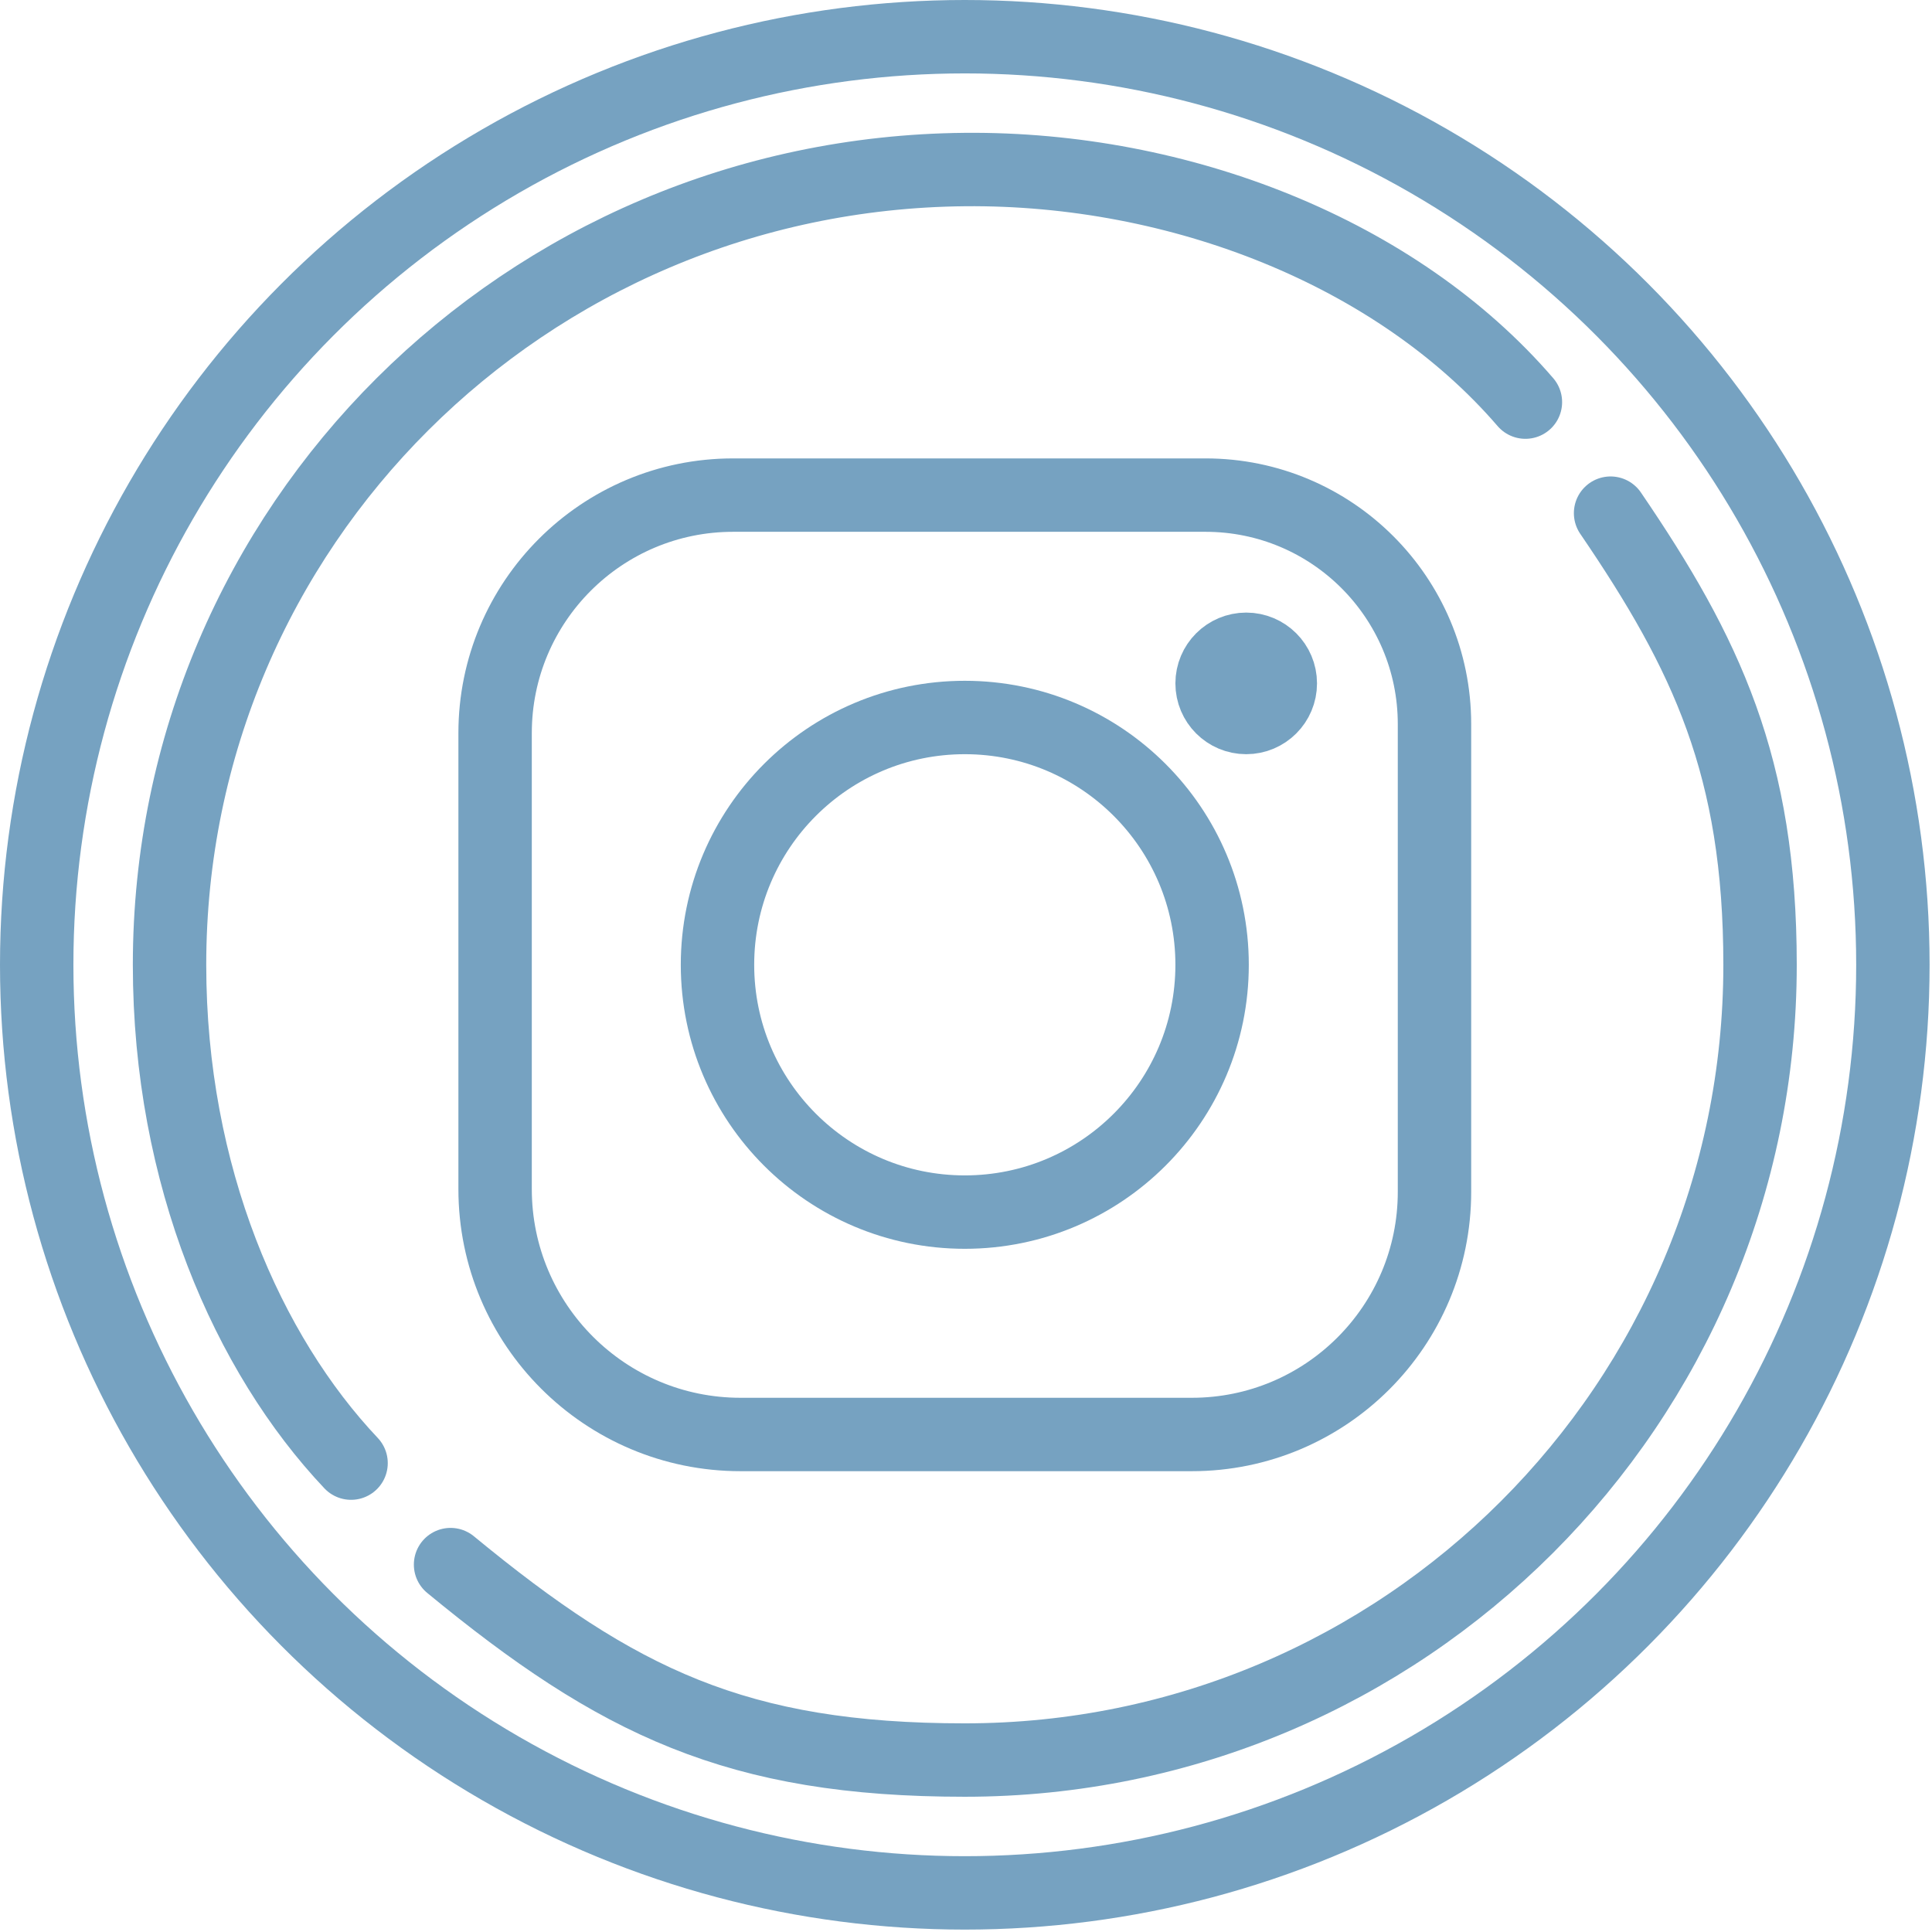
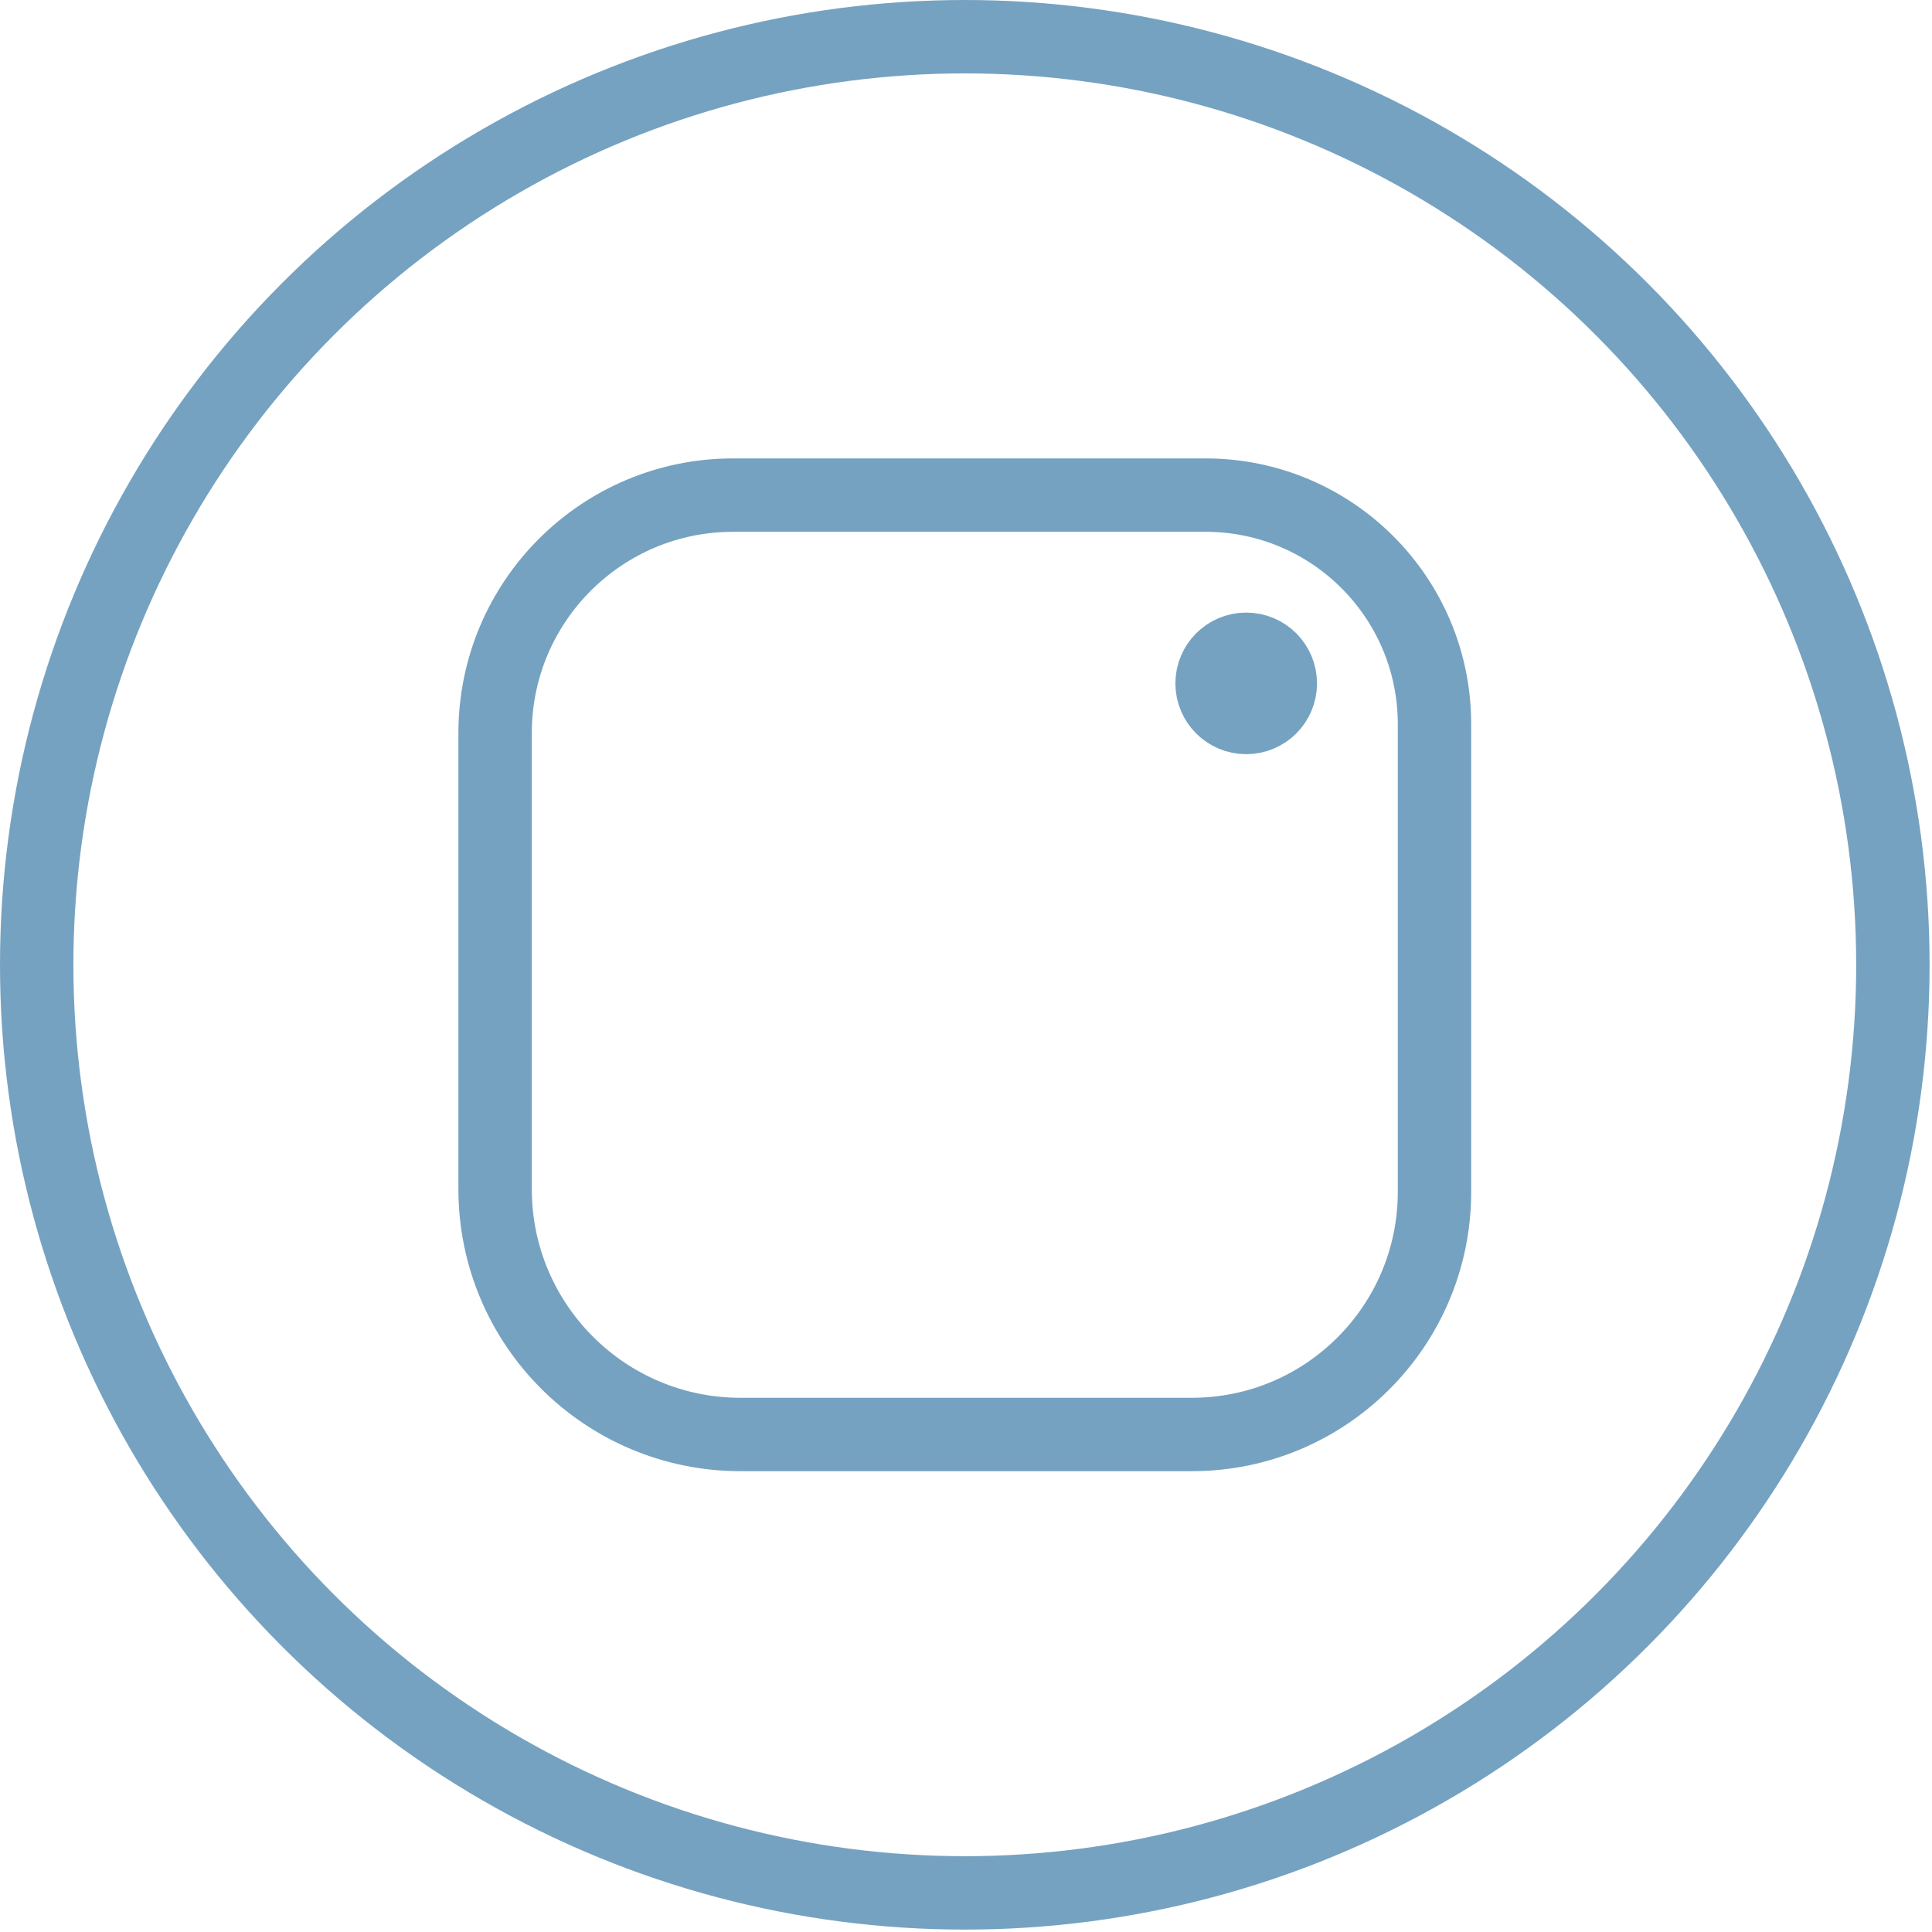
<svg xmlns="http://www.w3.org/2000/svg" xmlns:ns1="http://www.serif.com/" width="100%" height="100%" viewBox="0 0 329 329" version="1.1" xml:space="preserve" style="fill-rule:evenodd;clip-rule:evenodd;stroke-linecap:round;stroke-linejoin:round;stroke-miterlimit:1.5;">
  <g id="kroužky">
    <circle cx="164.295" cy="164.295" r="158.045" style="fill:none;stroke:#76a2c1;stroke-width:12.5px;" />
-     <path d="M59.783,249.155c-17.551,-18.566 -30.912,-48.866 -30.912,-84.86c0,-74.742 60.685,-134.732 135.424,-135.424c36.617,-0.339 73.549,14.152 95.467,39.606m14.503,18.908c16.356,23.987 25.454,43.189 25.454,76.91c0,74.743 -60.681,135.424 -135.424,135.424c-38.749,0 -59.147,-9.871 -87.569,-33.283" style="fill:none;stroke:#76a2c1;stroke-width:12.5px;" />
  </g>
  <g id="IG-logo" ns1:id="IG logo">
    <path d="M205.28,84.311c21.539,0 38.999,17.461 38.999,39l0,79.644c0,22.823 -18.501,41.324 -41.324,41.324l-76.846,0c-23.084,0 -41.798,-18.713 -41.798,-41.797l0,-77.64c0,-22.384 18.147,-40.531 40.531,-40.531l80.438,0Z" style="fill:none;stroke:#76a2c1;stroke-width:12.5px;" />
-     <circle cx="164.295" cy="164.295" r="42.113" style="fill:none;stroke:#76a2c1;stroke-width:12.5px;" />
    <circle cx="212.216" cy="116.374" r="5.808" style="fill:#76a2c1;stroke:#76a2c1;stroke-width:12.5px;" />
  </g>
</svg>